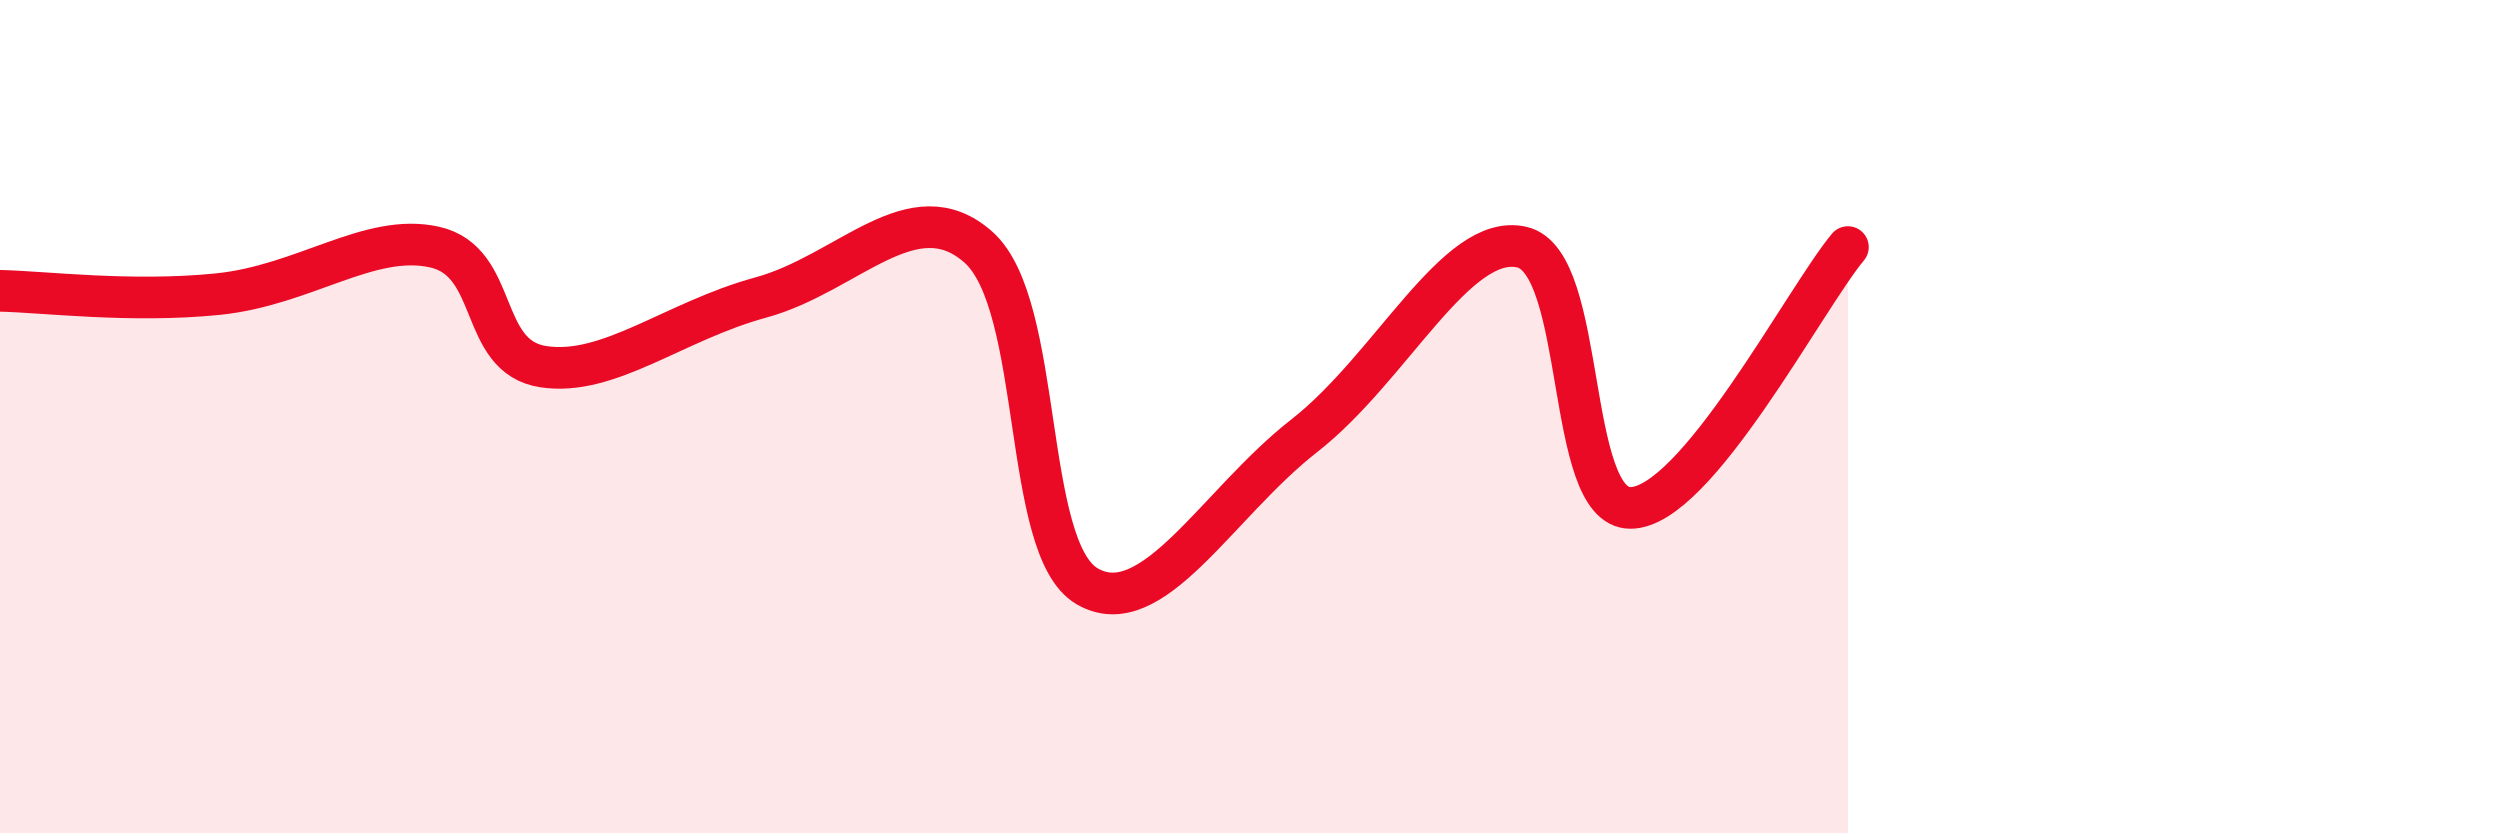
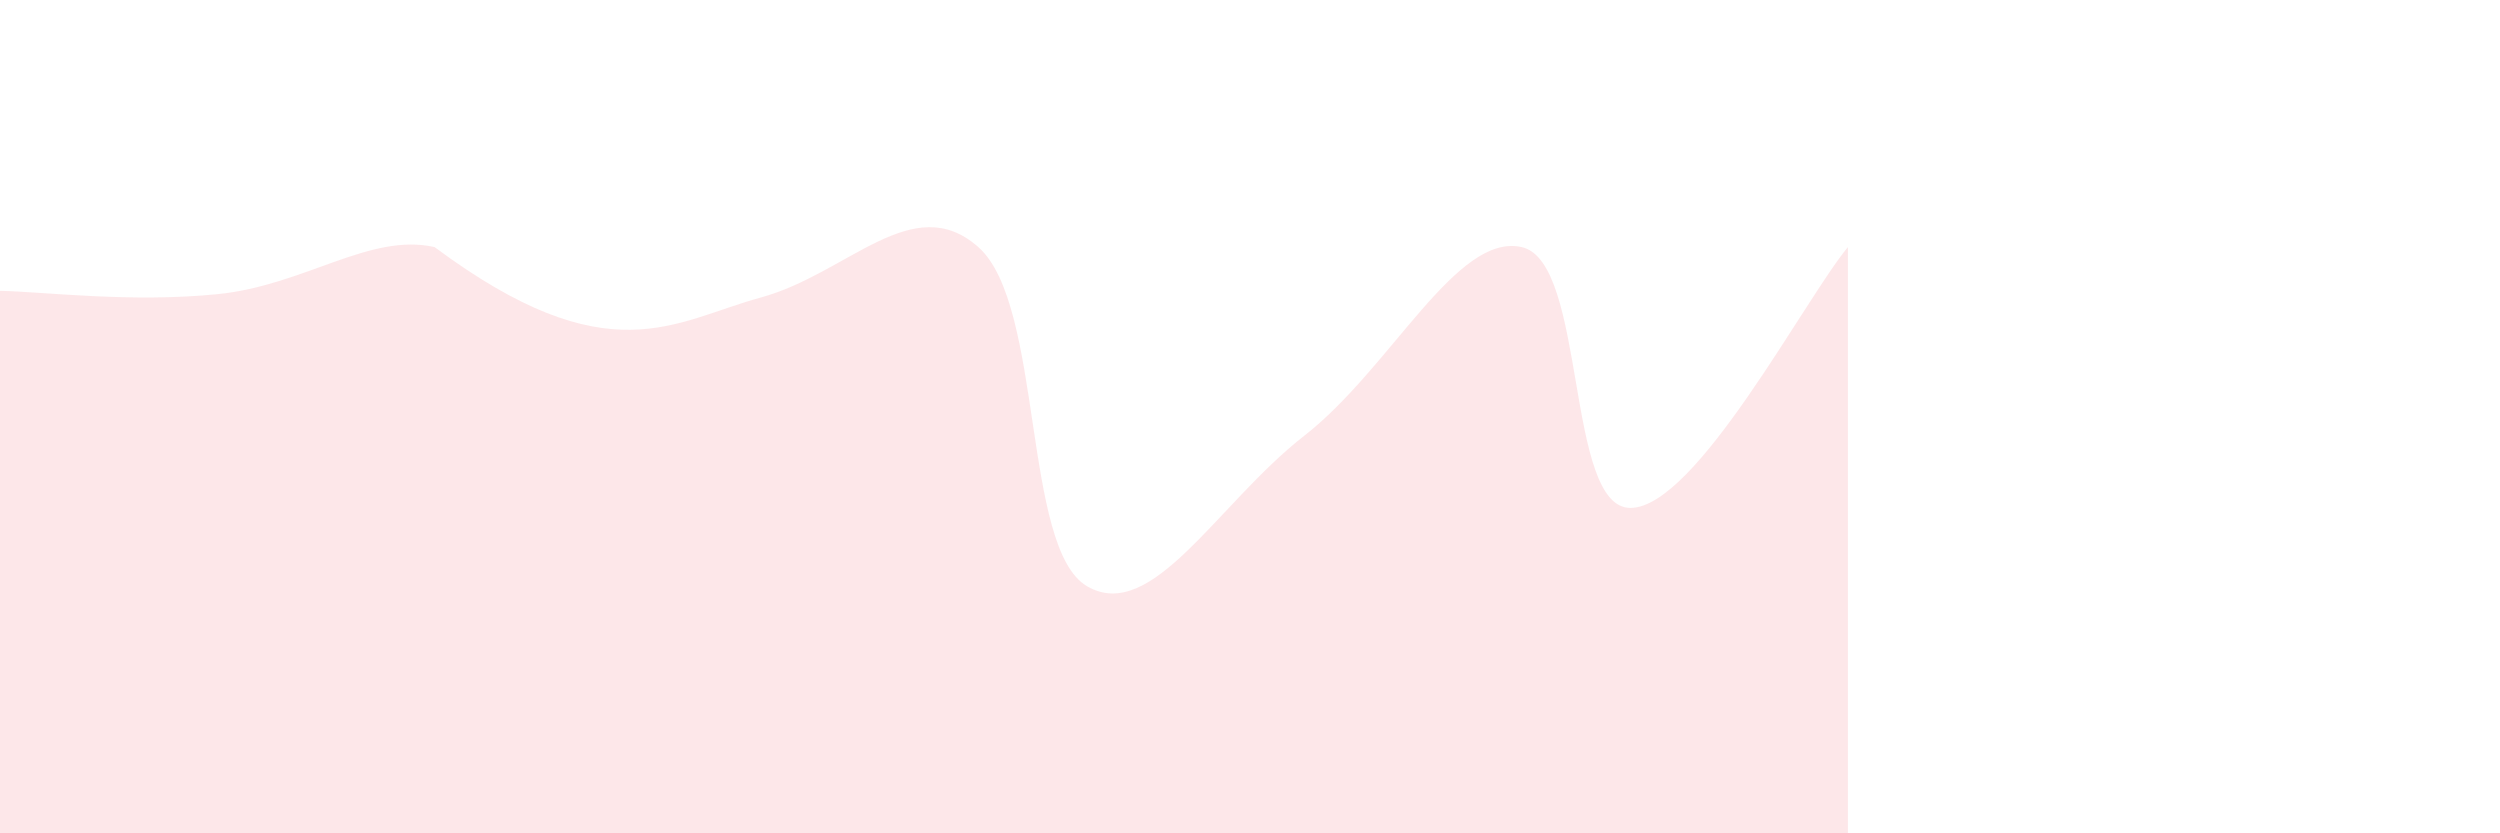
<svg xmlns="http://www.w3.org/2000/svg" width="60" height="20" viewBox="0 0 60 20">
-   <path d="M 0,6.98 C 1.04,7 3.13,7.27 5.22,7.06 C 7.31,6.85 8.87,5.58 10.43,5.93 C 11.99,6.28 11.47,8.56 13.04,8.8 C 14.61,9.04 16.17,7.71 18.26,7.14 C 20.35,6.57 21.91,4.54 23.48,5.93 C 25.05,7.32 24.53,13.16 26.09,14.07 C 27.65,14.98 29.21,12.09 31.3,10.46 C 33.39,8.83 34.95,5.58 36.52,5.93 C 38.09,6.28 37.56,12.19 39.13,12.19 C 40.7,12.19 43.31,7.18 44.35,5.93L44.35 20L0 20Z" fill="#EB0A25" opacity="0.1" stroke-linecap="round" stroke-linejoin="round" />
-   <path d="M 0,6.98 C 1.04,7 3.13,7.27 5.22,7.06 C 7.31,6.85 8.87,5.58 10.43,5.93 C 11.99,6.28 11.47,8.56 13.04,8.8 C 14.61,9.04 16.17,7.71 18.26,7.14 C 20.35,6.57 21.91,4.54 23.48,5.93 C 25.05,7.32 24.53,13.16 26.09,14.07 C 27.65,14.98 29.21,12.09 31.3,10.46 C 33.39,8.83 34.95,5.58 36.52,5.93 C 38.09,6.28 37.56,12.19 39.13,12.19 C 40.7,12.19 43.31,7.18 44.35,5.93" stroke="#EB0A25" stroke-width="1" fill="none" stroke-linecap="round" stroke-linejoin="round" />
+   <path d="M 0,6.98 C 1.04,7 3.13,7.27 5.22,7.06 C 7.31,6.85 8.87,5.58 10.43,5.93 C 14.61,9.04 16.17,7.71 18.26,7.14 C 20.35,6.57 21.91,4.54 23.48,5.93 C 25.05,7.32 24.53,13.16 26.09,14.07 C 27.65,14.98 29.21,12.09 31.3,10.46 C 33.39,8.83 34.95,5.58 36.52,5.93 C 38.09,6.28 37.56,12.19 39.13,12.19 C 40.7,12.19 43.31,7.18 44.35,5.93L44.35 20L0 20Z" fill="#EB0A25" opacity="0.1" stroke-linecap="round" stroke-linejoin="round" />
</svg>